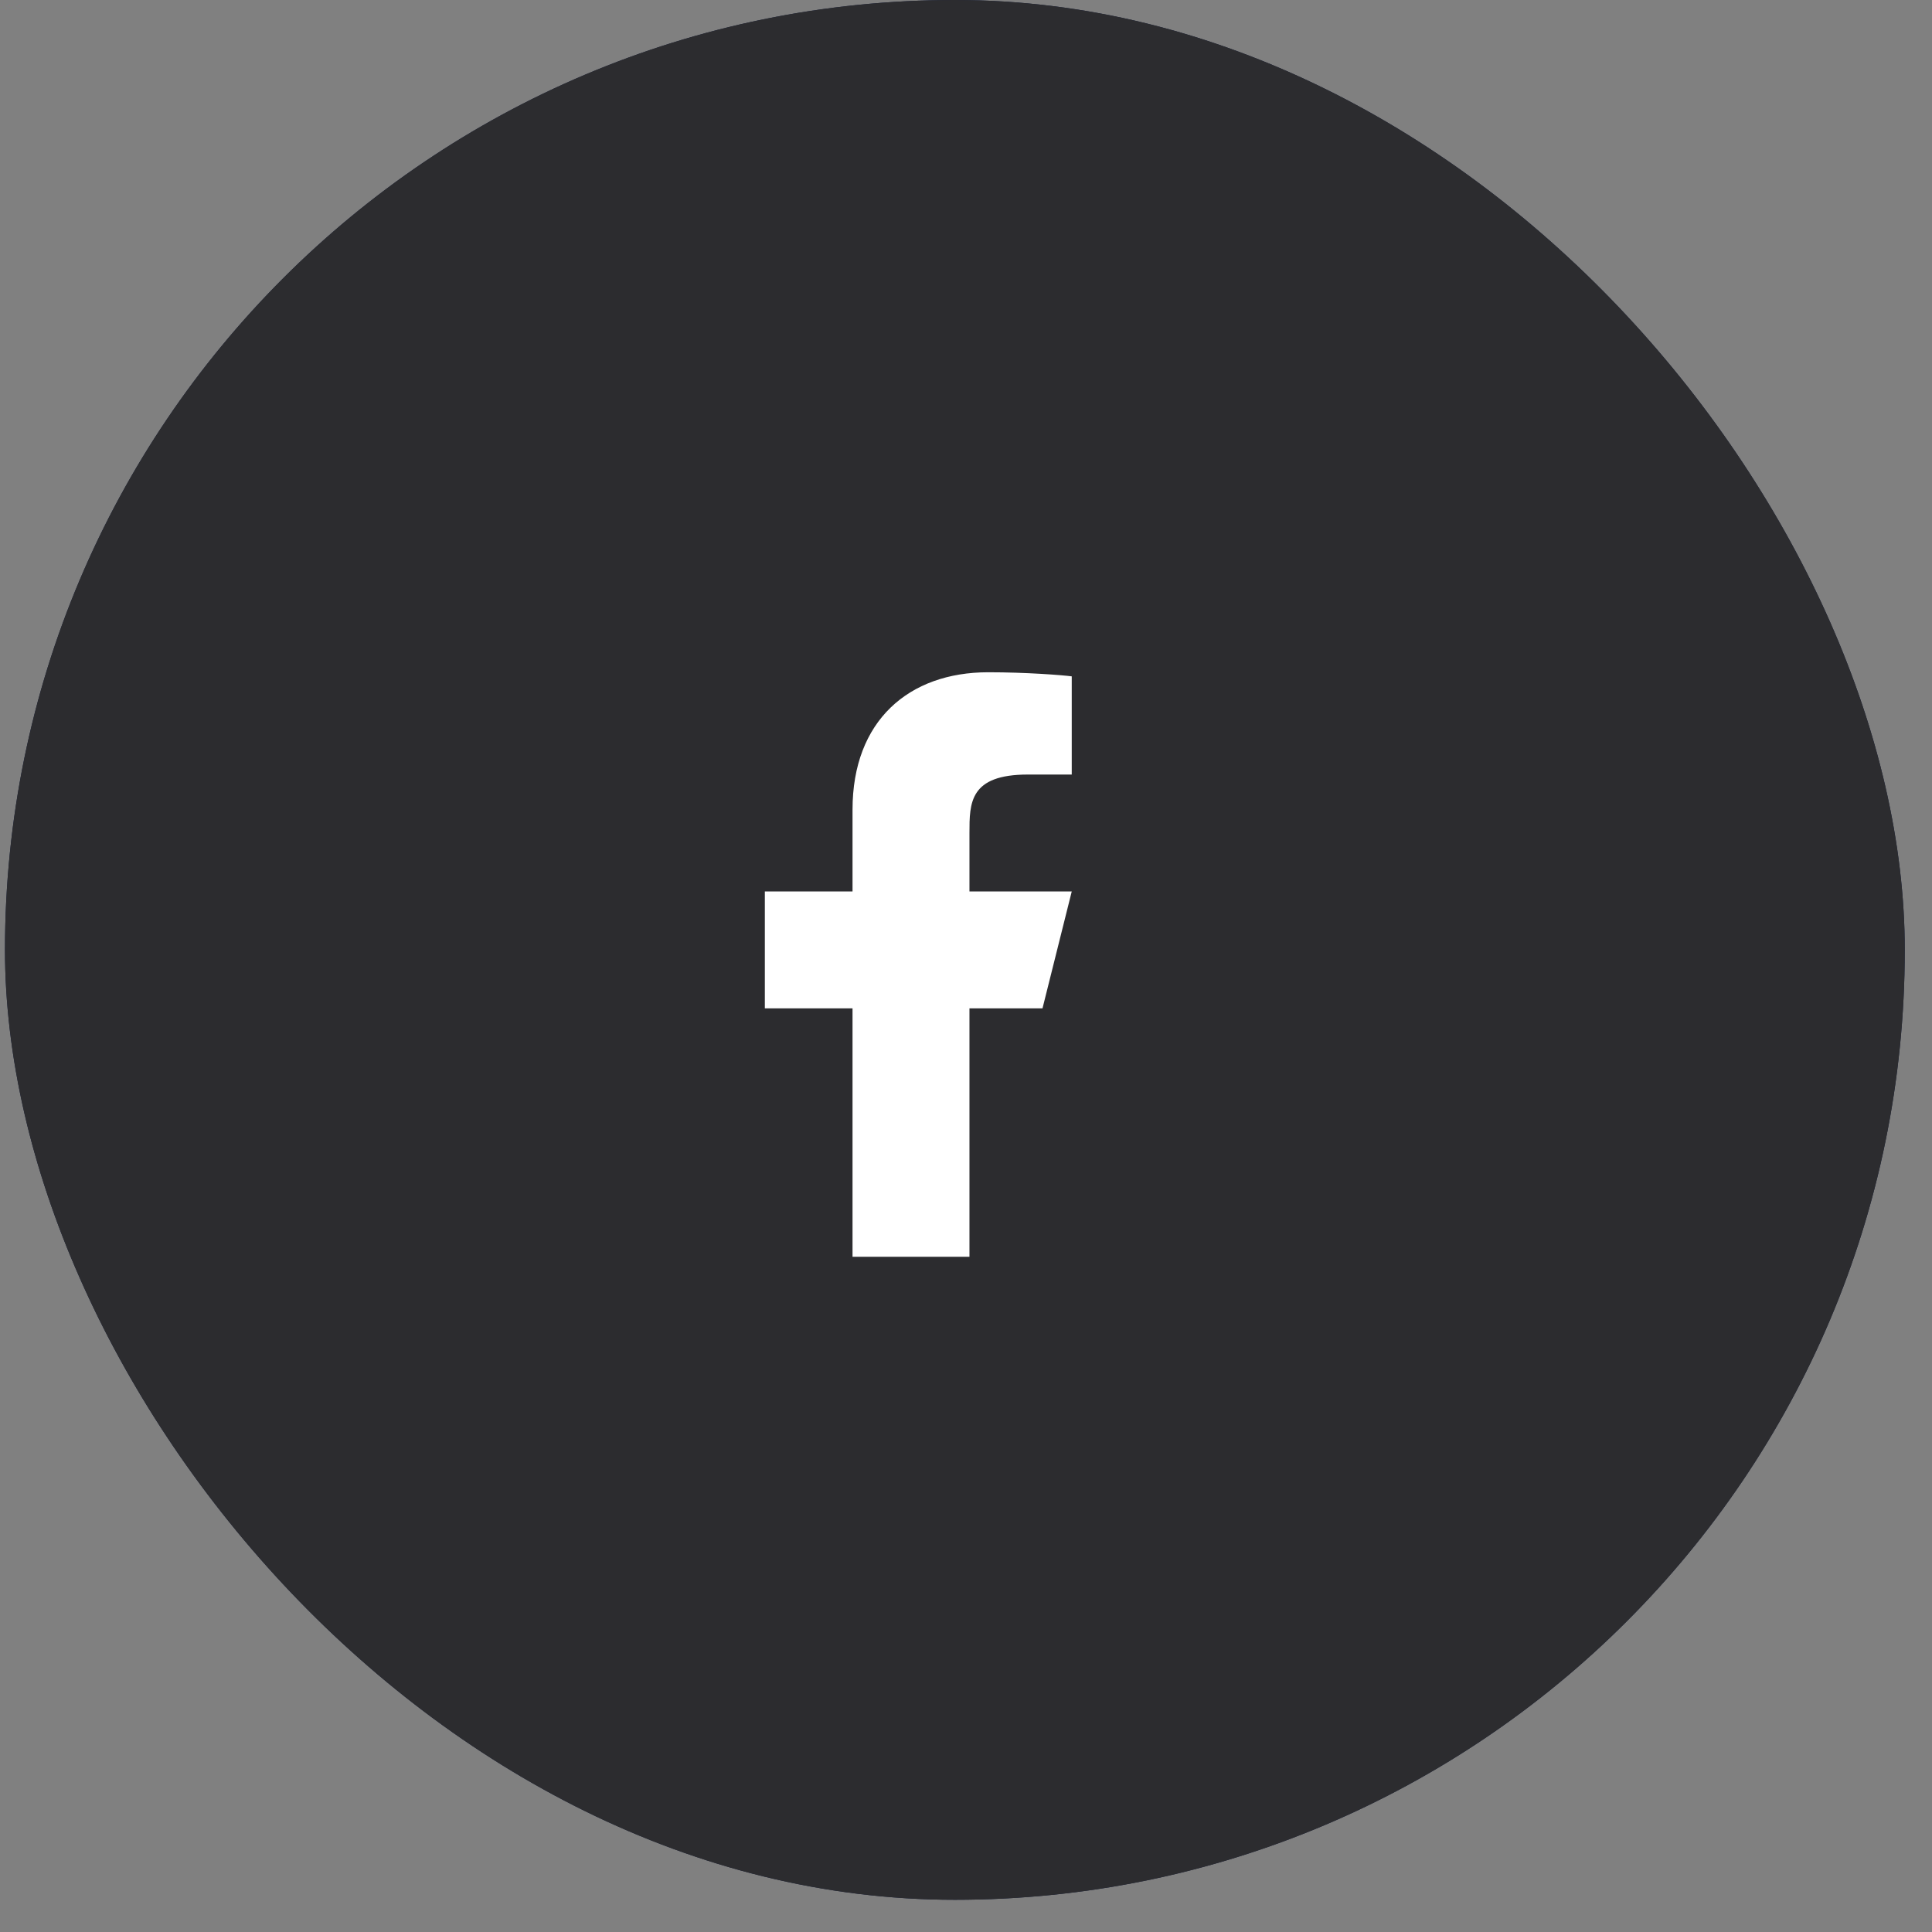
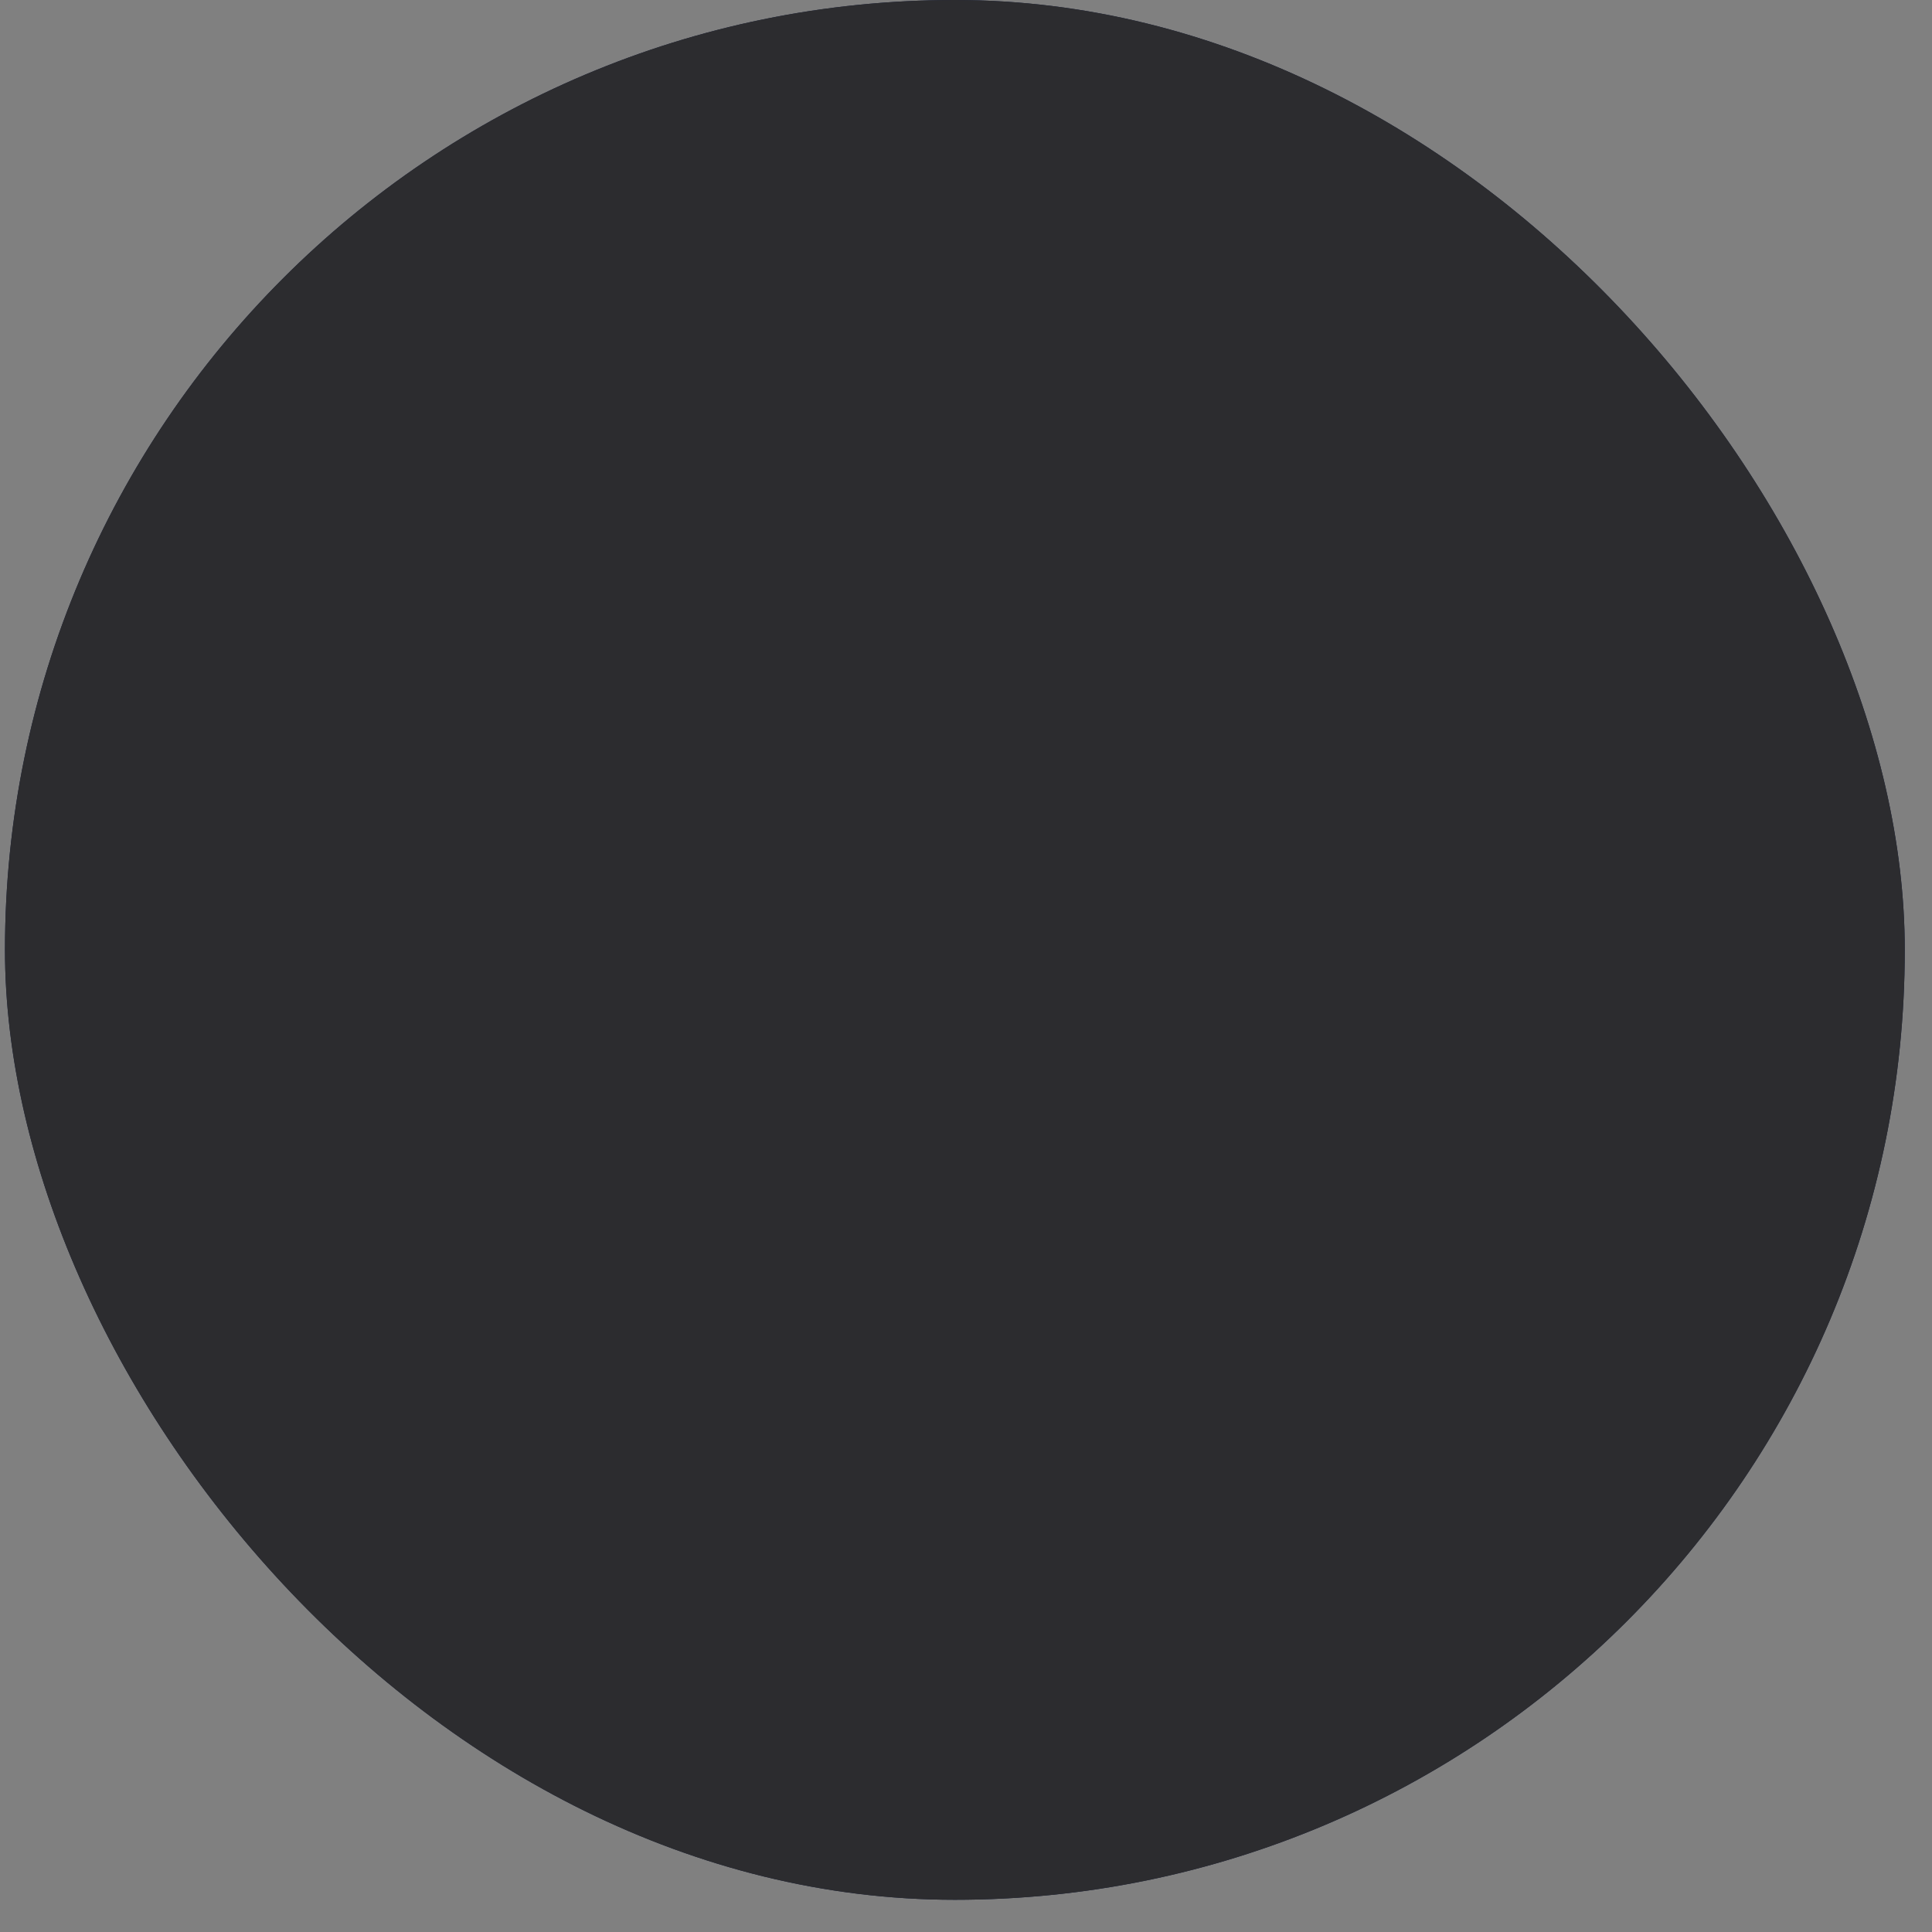
<svg xmlns="http://www.w3.org/2000/svg" width="52" height="52" viewBox="0 0 52 52" fill="none">
  <rect x="0" y="0" width="52" height="52" fill="#808080" stroke="none" />
  <rect x="0.134" width="51.133" height="51.133" rx="25.567" fill="#141E40" />
  <rect x="0.134" width="51.133" height="51.133" rx="25.567" fill="#2C2C2F" />
-   <path d="M26.093 27.14H28.059L28.846 23.994H26.093V22.42C26.093 21.61 26.093 20.847 27.666 20.847H28.846V18.204C28.59 18.17 27.621 18.094 26.598 18.094C24.463 18.094 22.946 19.397 22.946 21.791V23.994H20.586V27.14H22.946V33.827H26.093V27.14Z" fill="white" />
</svg>